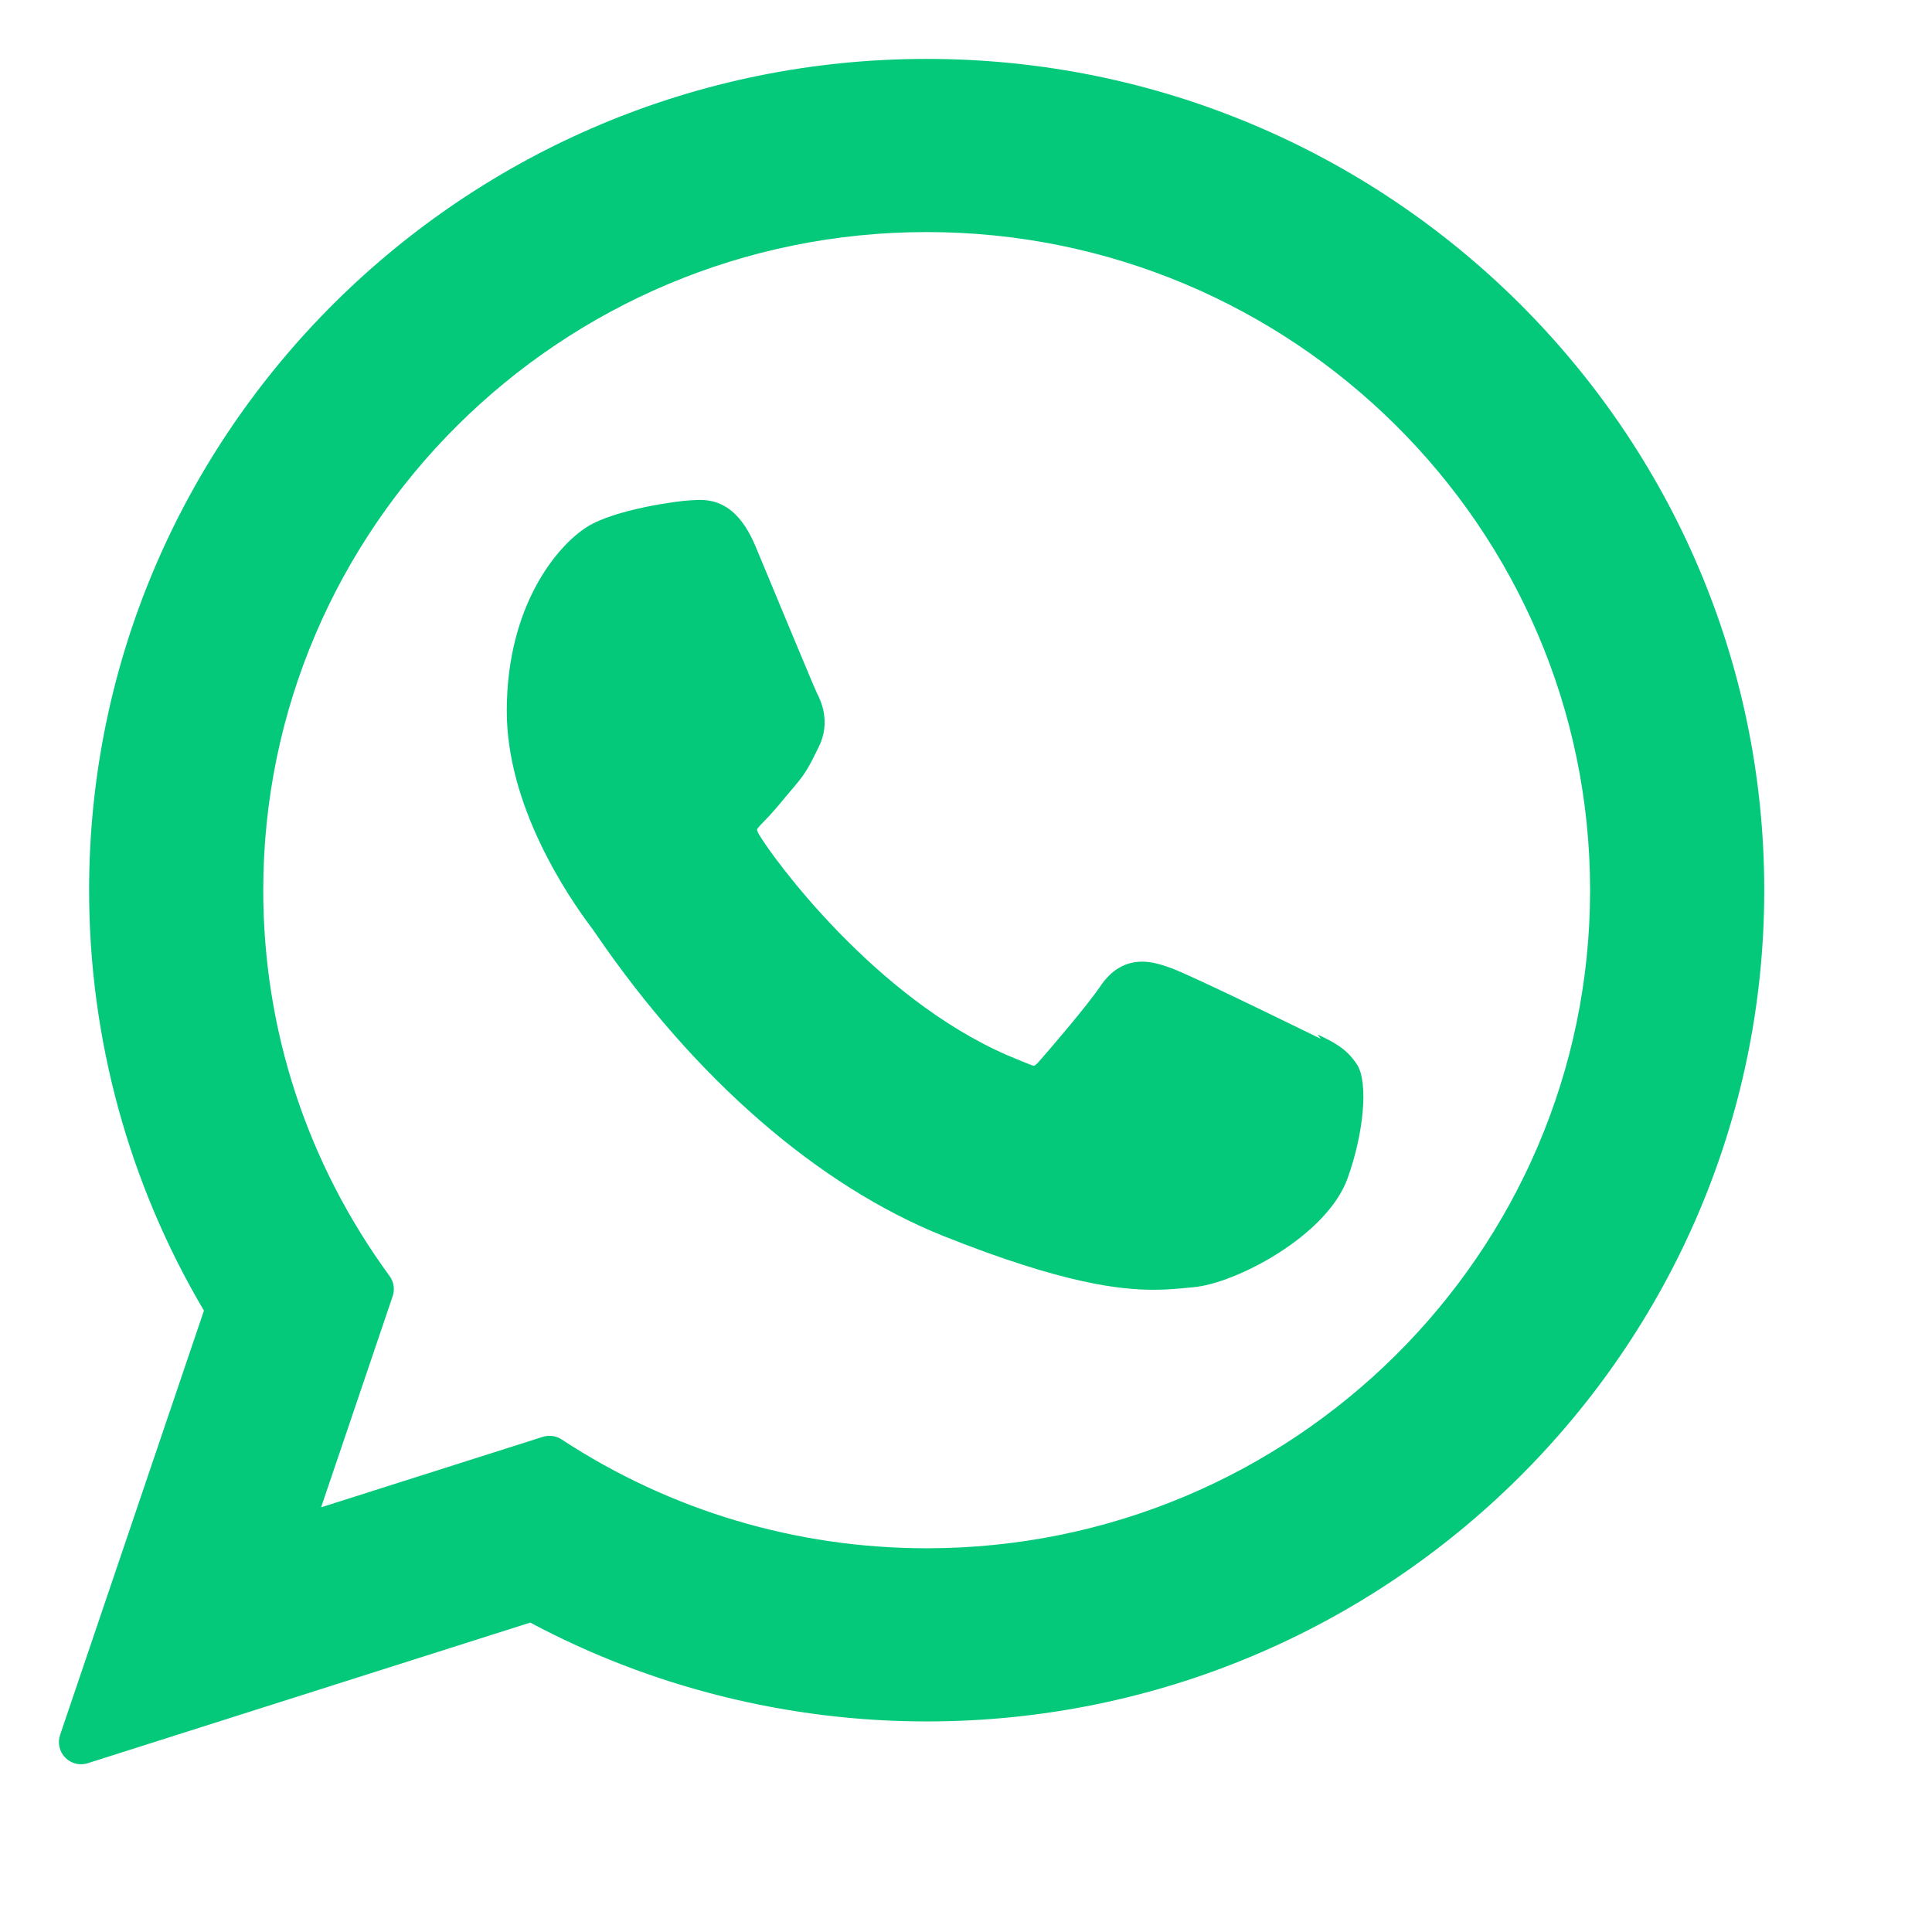
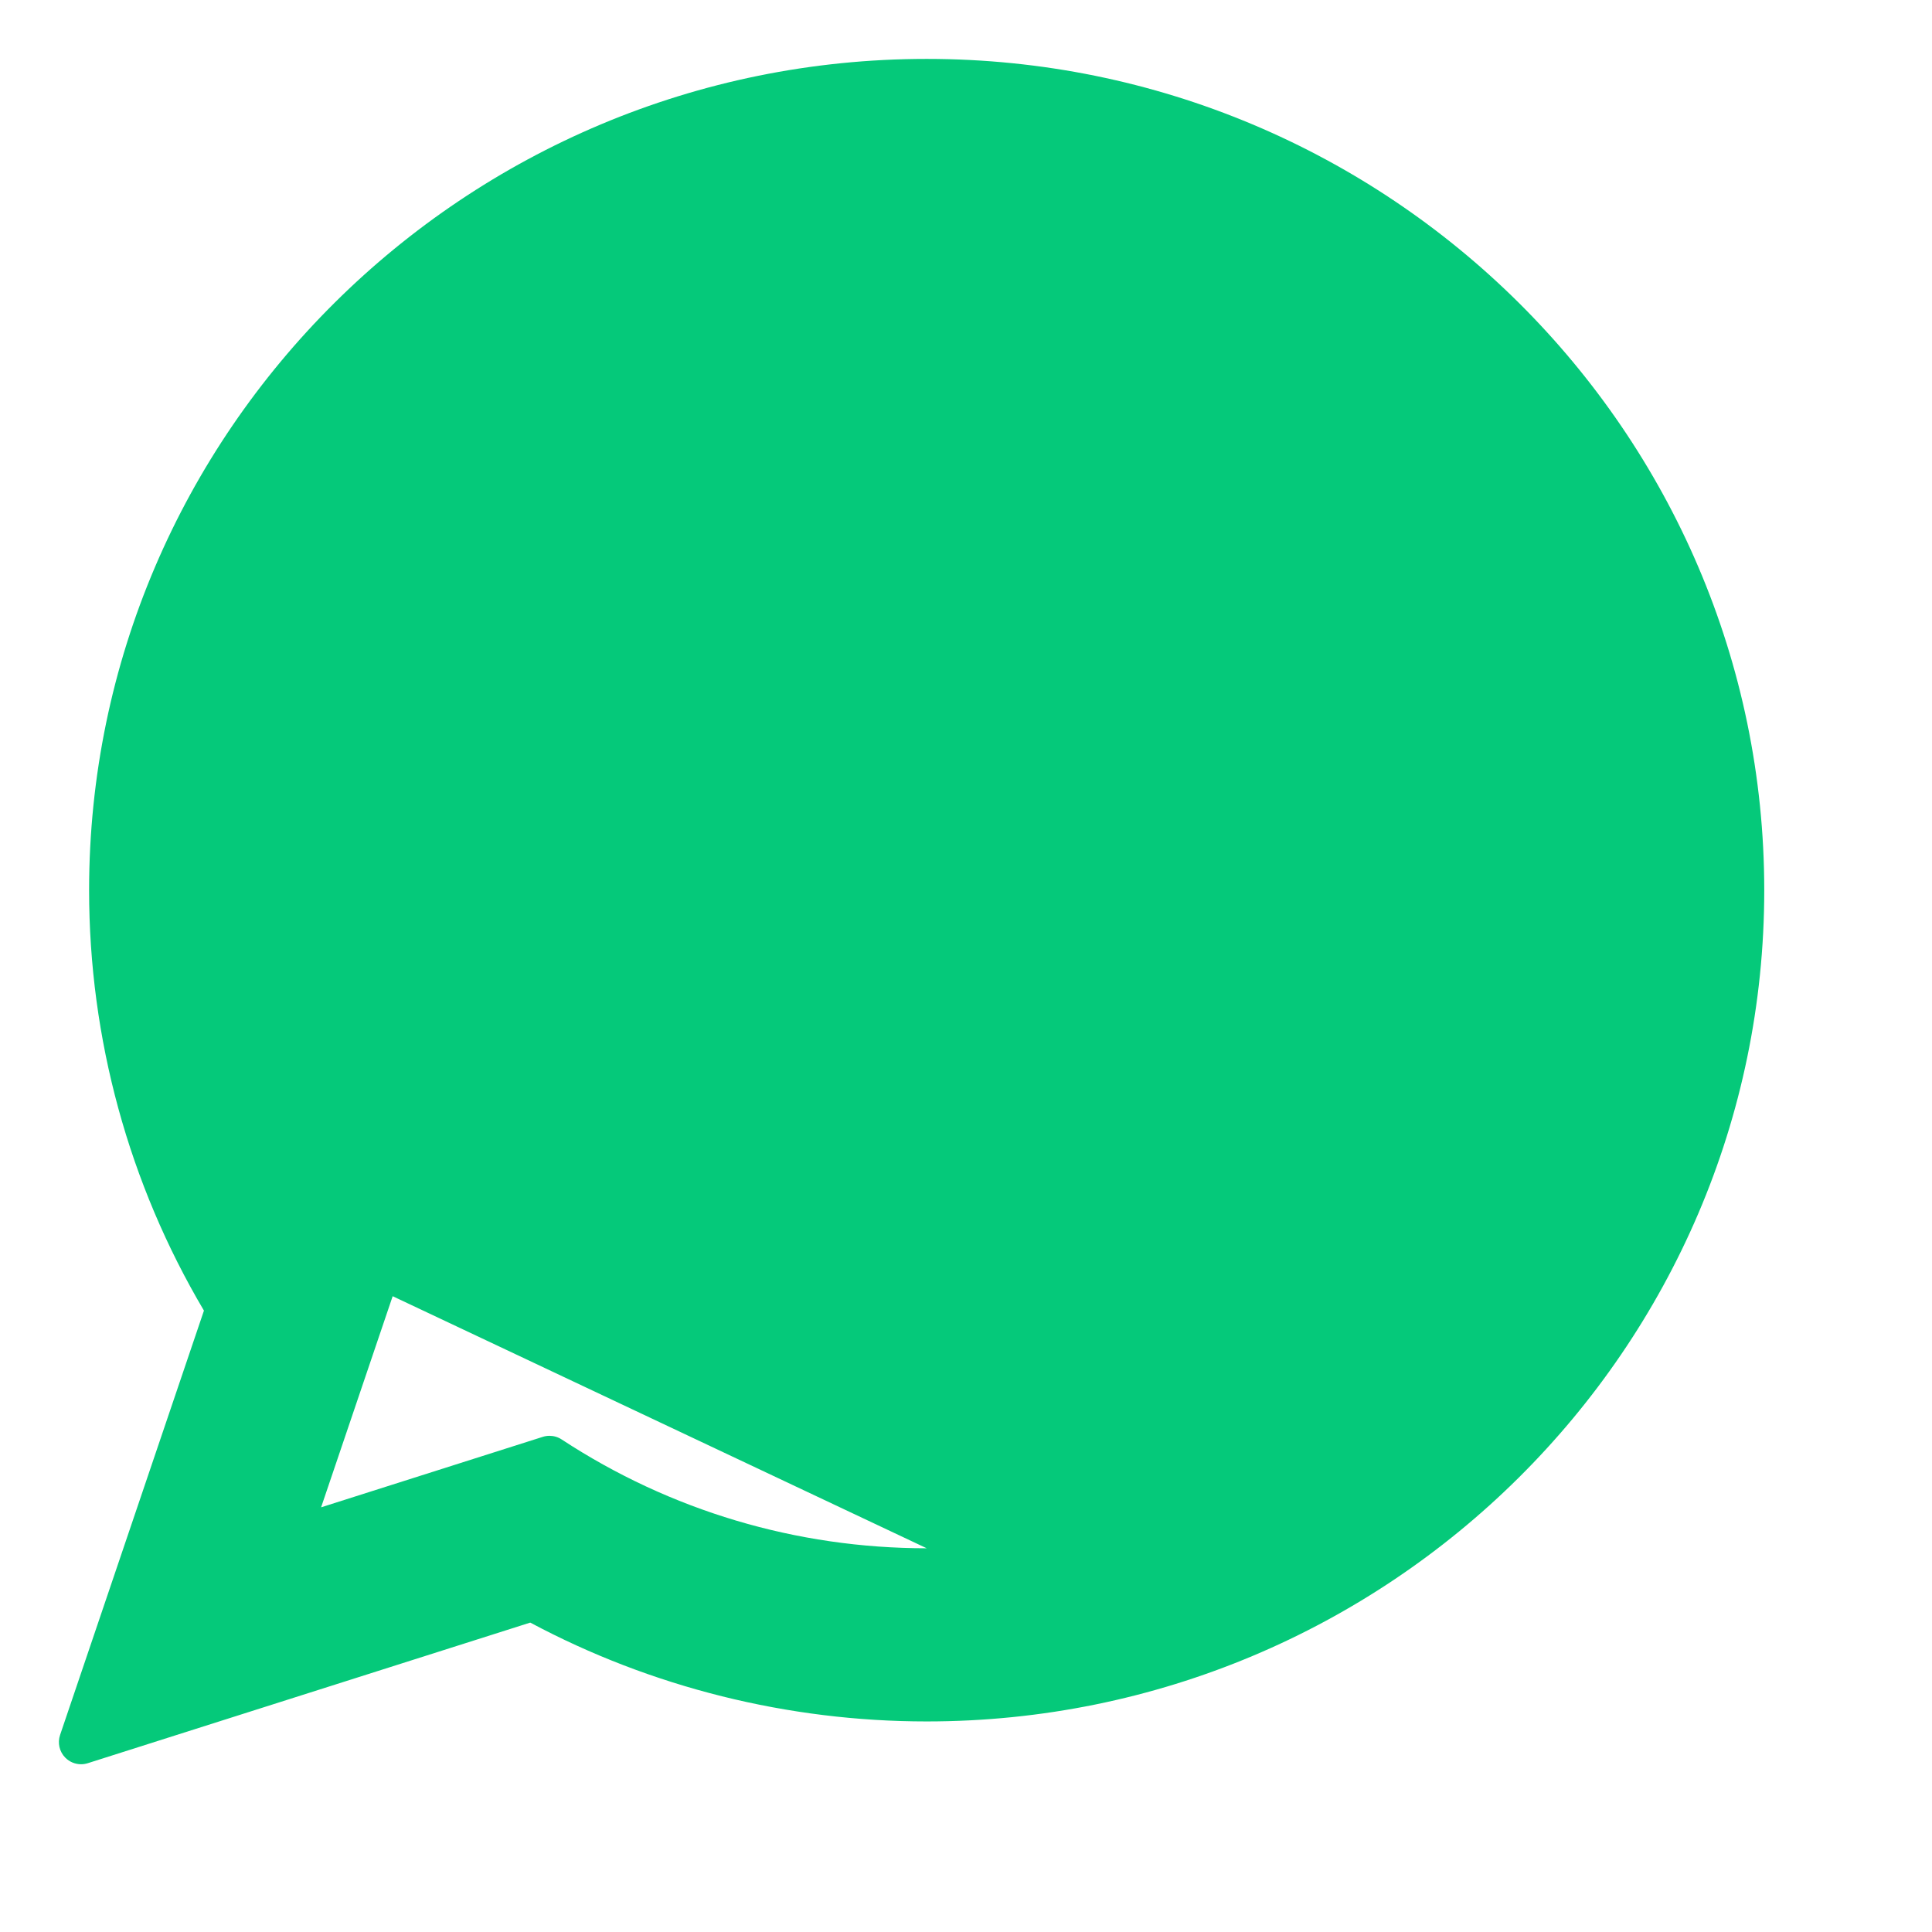
<svg xmlns="http://www.w3.org/2000/svg" fill="#05C97A" width="20" height="20" viewBox="0 0 328 328">
  <g transform="translate(10,10) scale(0.94)">
-     <path d="M227.904 176.981c-.6-.288-23.054-11.345-27.044-12.781-1.629-.585-3.374-1.156-5.23-1.156-3.032 0-5.579 1.511-7.563 4.479-2.243 3.334-9.033 11.271-11.131 13.642-.274.313-.648.687-.872.687-.201 0-3.676-1.431-4.728-1.888-24.087-10.463-42.37-35.624-44.877-39.867-.358-.61-.373-.887-.376-.887.088-.323.898-1.135 1.316-1.554 1.223-1.21 2.548-2.805 3.83-4.348.607-.731 1.215-1.463 1.812-2.153 1.86-2.164 2.688-3.844 3.648-5.79l.503-1.011c2.344-4.657.342-8.587-.305-9.856-.531-1.062-10.012-23.944-11.02-26.348-2.424-5.801-5.627-8.502-10.078-8.502-.413 0 0 0-1.732.073-2.109.089-13.594 1.601-18.672 4.802-5.385 3.395-14.495 14.217-14.495 33.249 0 17.129 10.87 33.302 15.537 39.453.116.155.329.47.638.922 17.873 26.102 40.154 45.446 62.741 54.469 21.745 8.686 32.042 9.69 37.896 9.69 0 0 0 0 .001 0 2.46 0 4.429-.193 6.166-.364l1.102-.105c7.512-.666 24.02-9.22 27.775-19.655 2.958-8.219 3.738-17.199 1.77-20.458-1.934-3.011-4.257-4.126-7.198-5.538z" />
-     <path d="M156.734 0C73.318 0 5.454 67.354 5.454 150.143c0 26.777 7.166 52.988 20.741 75.928L.212 302.716c-.484 1.429-.124 3.009.933 4.085C1.908 307.58 2.943 308 4 308c.405 0 .813-.061 1.211-.188l79.92-25.396c21.87 11.685 46.588 17.853 71.604 17.853 83.415 0 151.266-67.347 151.266-150.127C308 67.354 240.143 0 156.734 0zm0 268.994c-23.539 0-46.338-6.797-65.936-19.657-.659-.433-1.424-.655-2.194-.655-.407 0-.815.062-1.212.188l-40.035 12.726 12.924-38.129c.418-1.234.209-2.595-.561-3.647-14.924-20.392-22.813-44.485-22.813-69.677 0-65.543 53.754-118.867 119.826-118.867 66.064 0 119.812 53.324 119.812 118.867 0 65.535-53.747 118.851-119.812 118.851z" />
+     <path d="M156.734 0C73.318 0 5.454 67.354 5.454 150.143c0 26.777 7.166 52.988 20.741 75.928L.212 302.716c-.484 1.429-.124 3.009.933 4.085C1.908 307.58 2.943 308 4 308c.405 0 .813-.061 1.211-.188l79.92-25.396c21.87 11.685 46.588 17.853 71.604 17.853 83.415 0 151.266-67.347 151.266-150.127C308 67.354 240.143 0 156.734 0zm0 268.994c-23.539 0-46.338-6.797-65.936-19.657-.659-.433-1.424-.655-2.194-.655-.407 0-.815.062-1.212.188l-40.035 12.726 12.924-38.129z" />
  </g>
</svg>